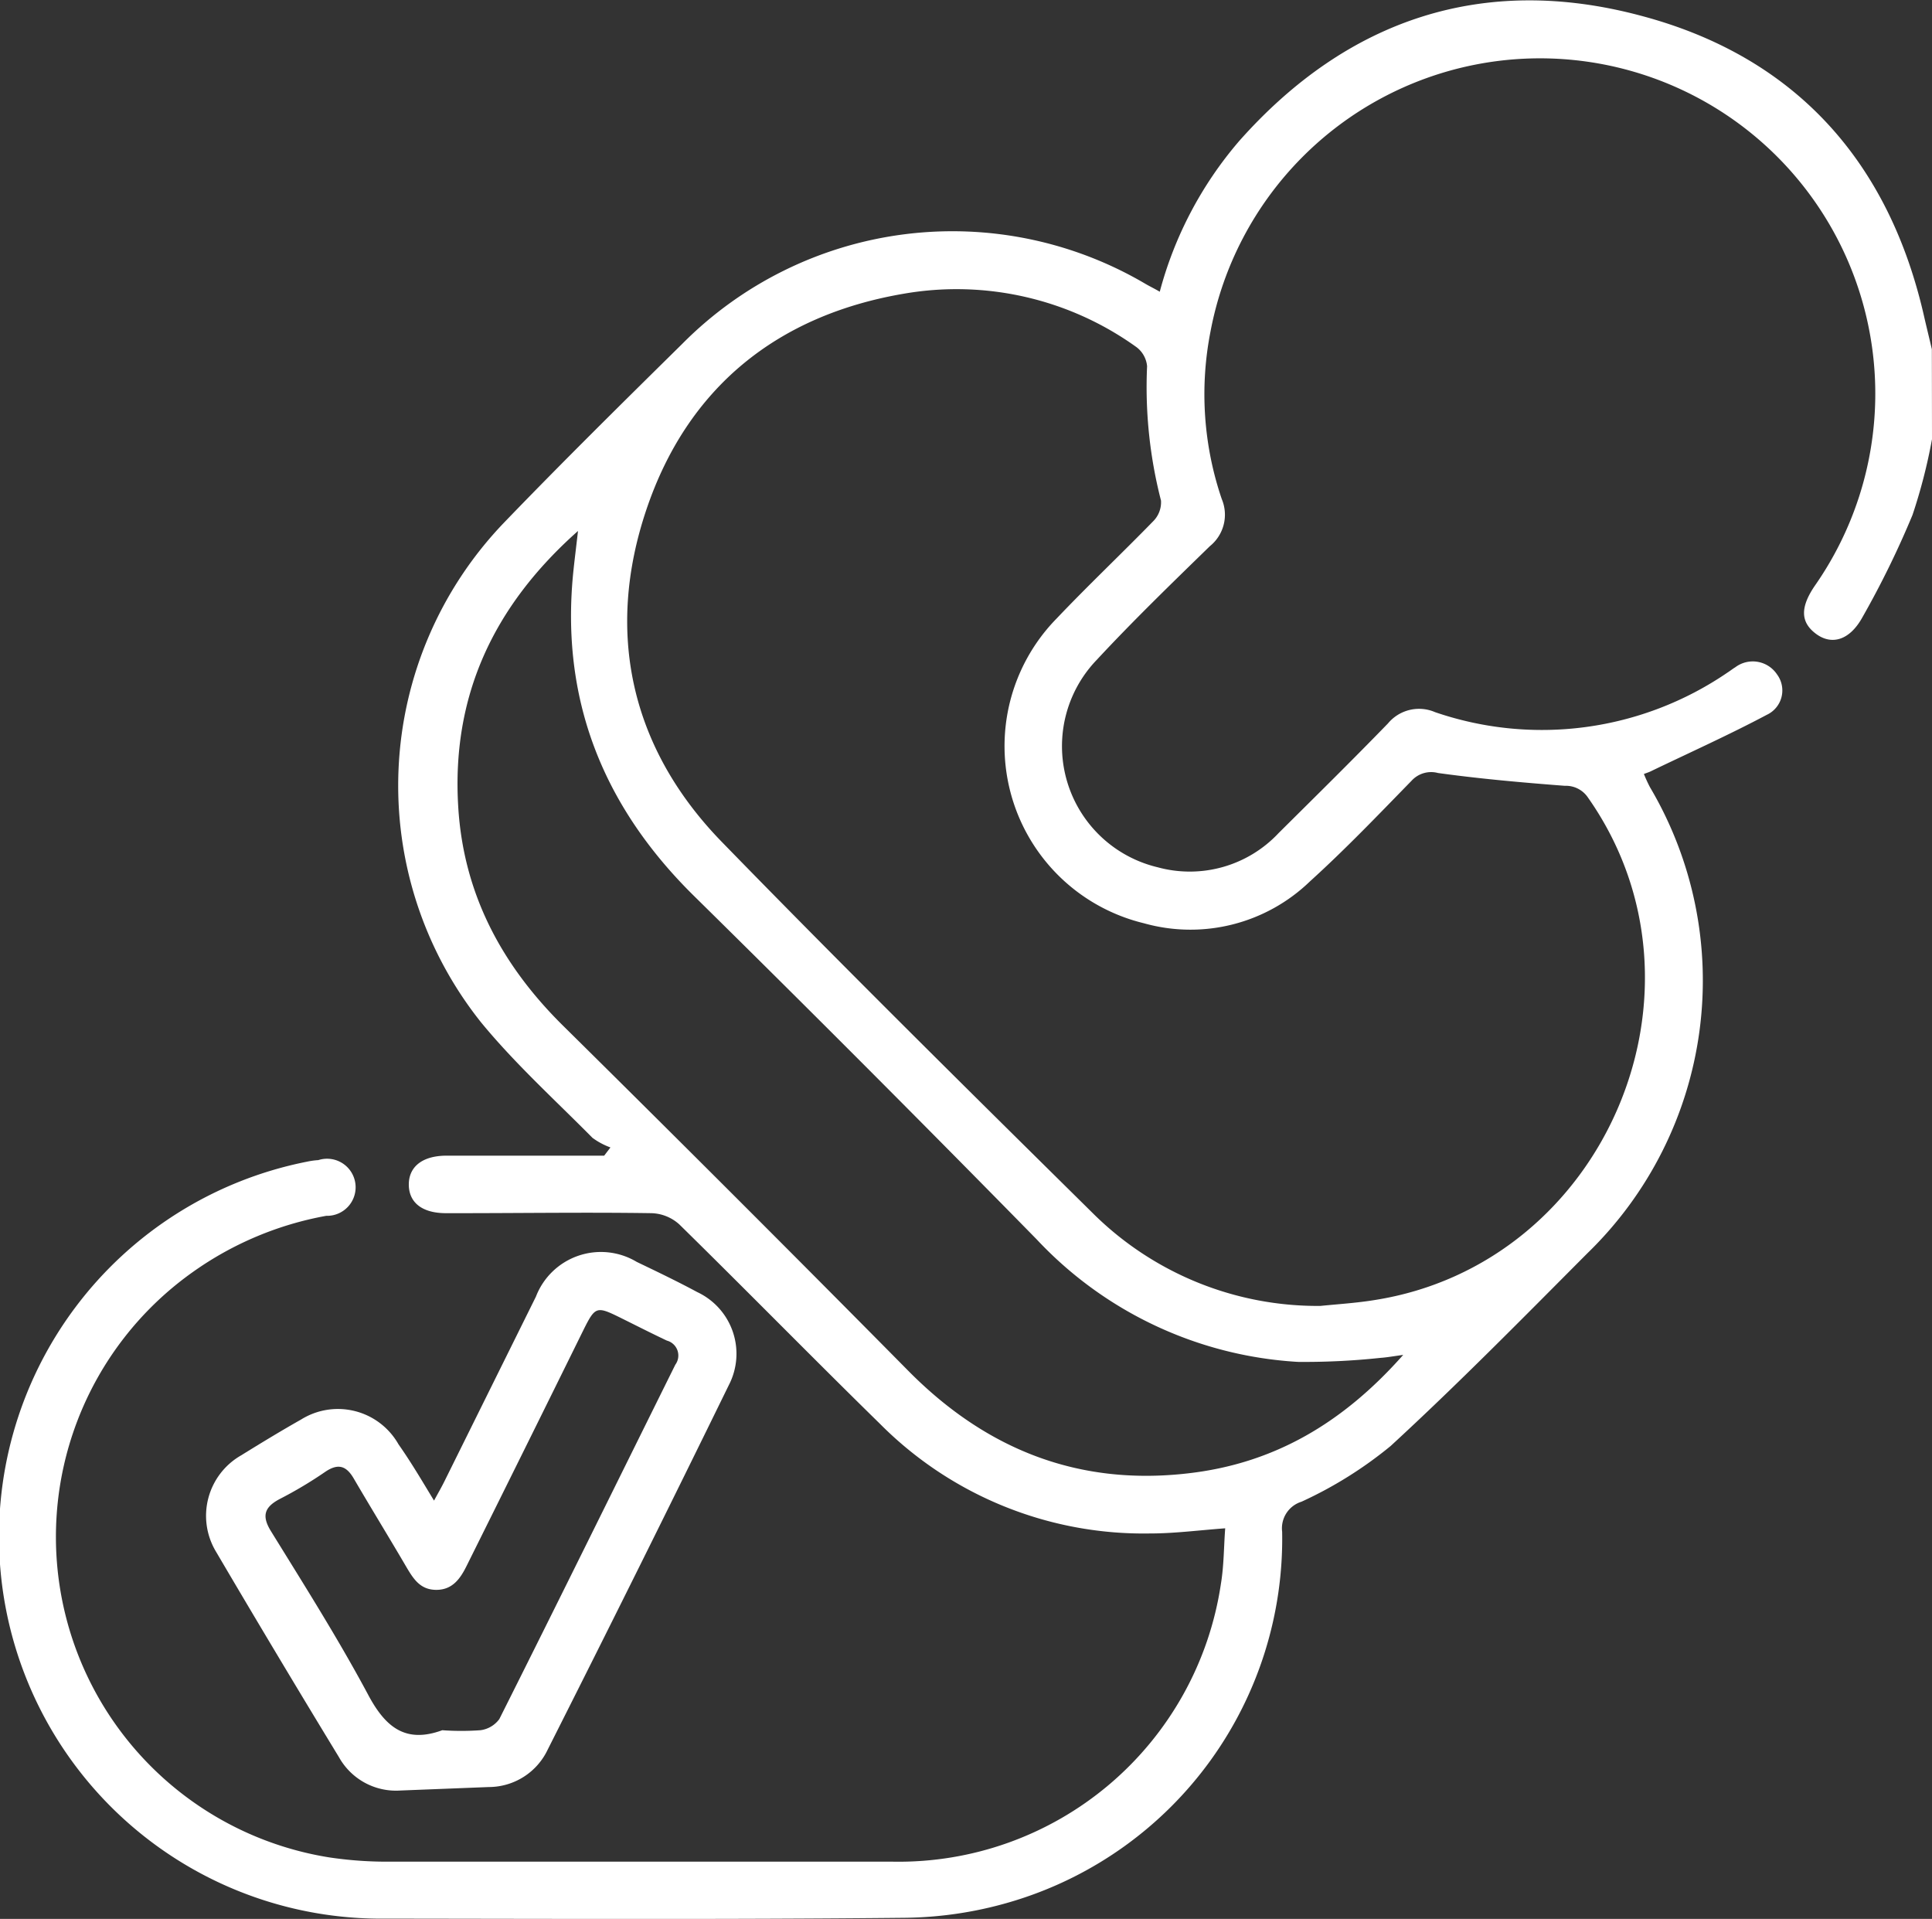
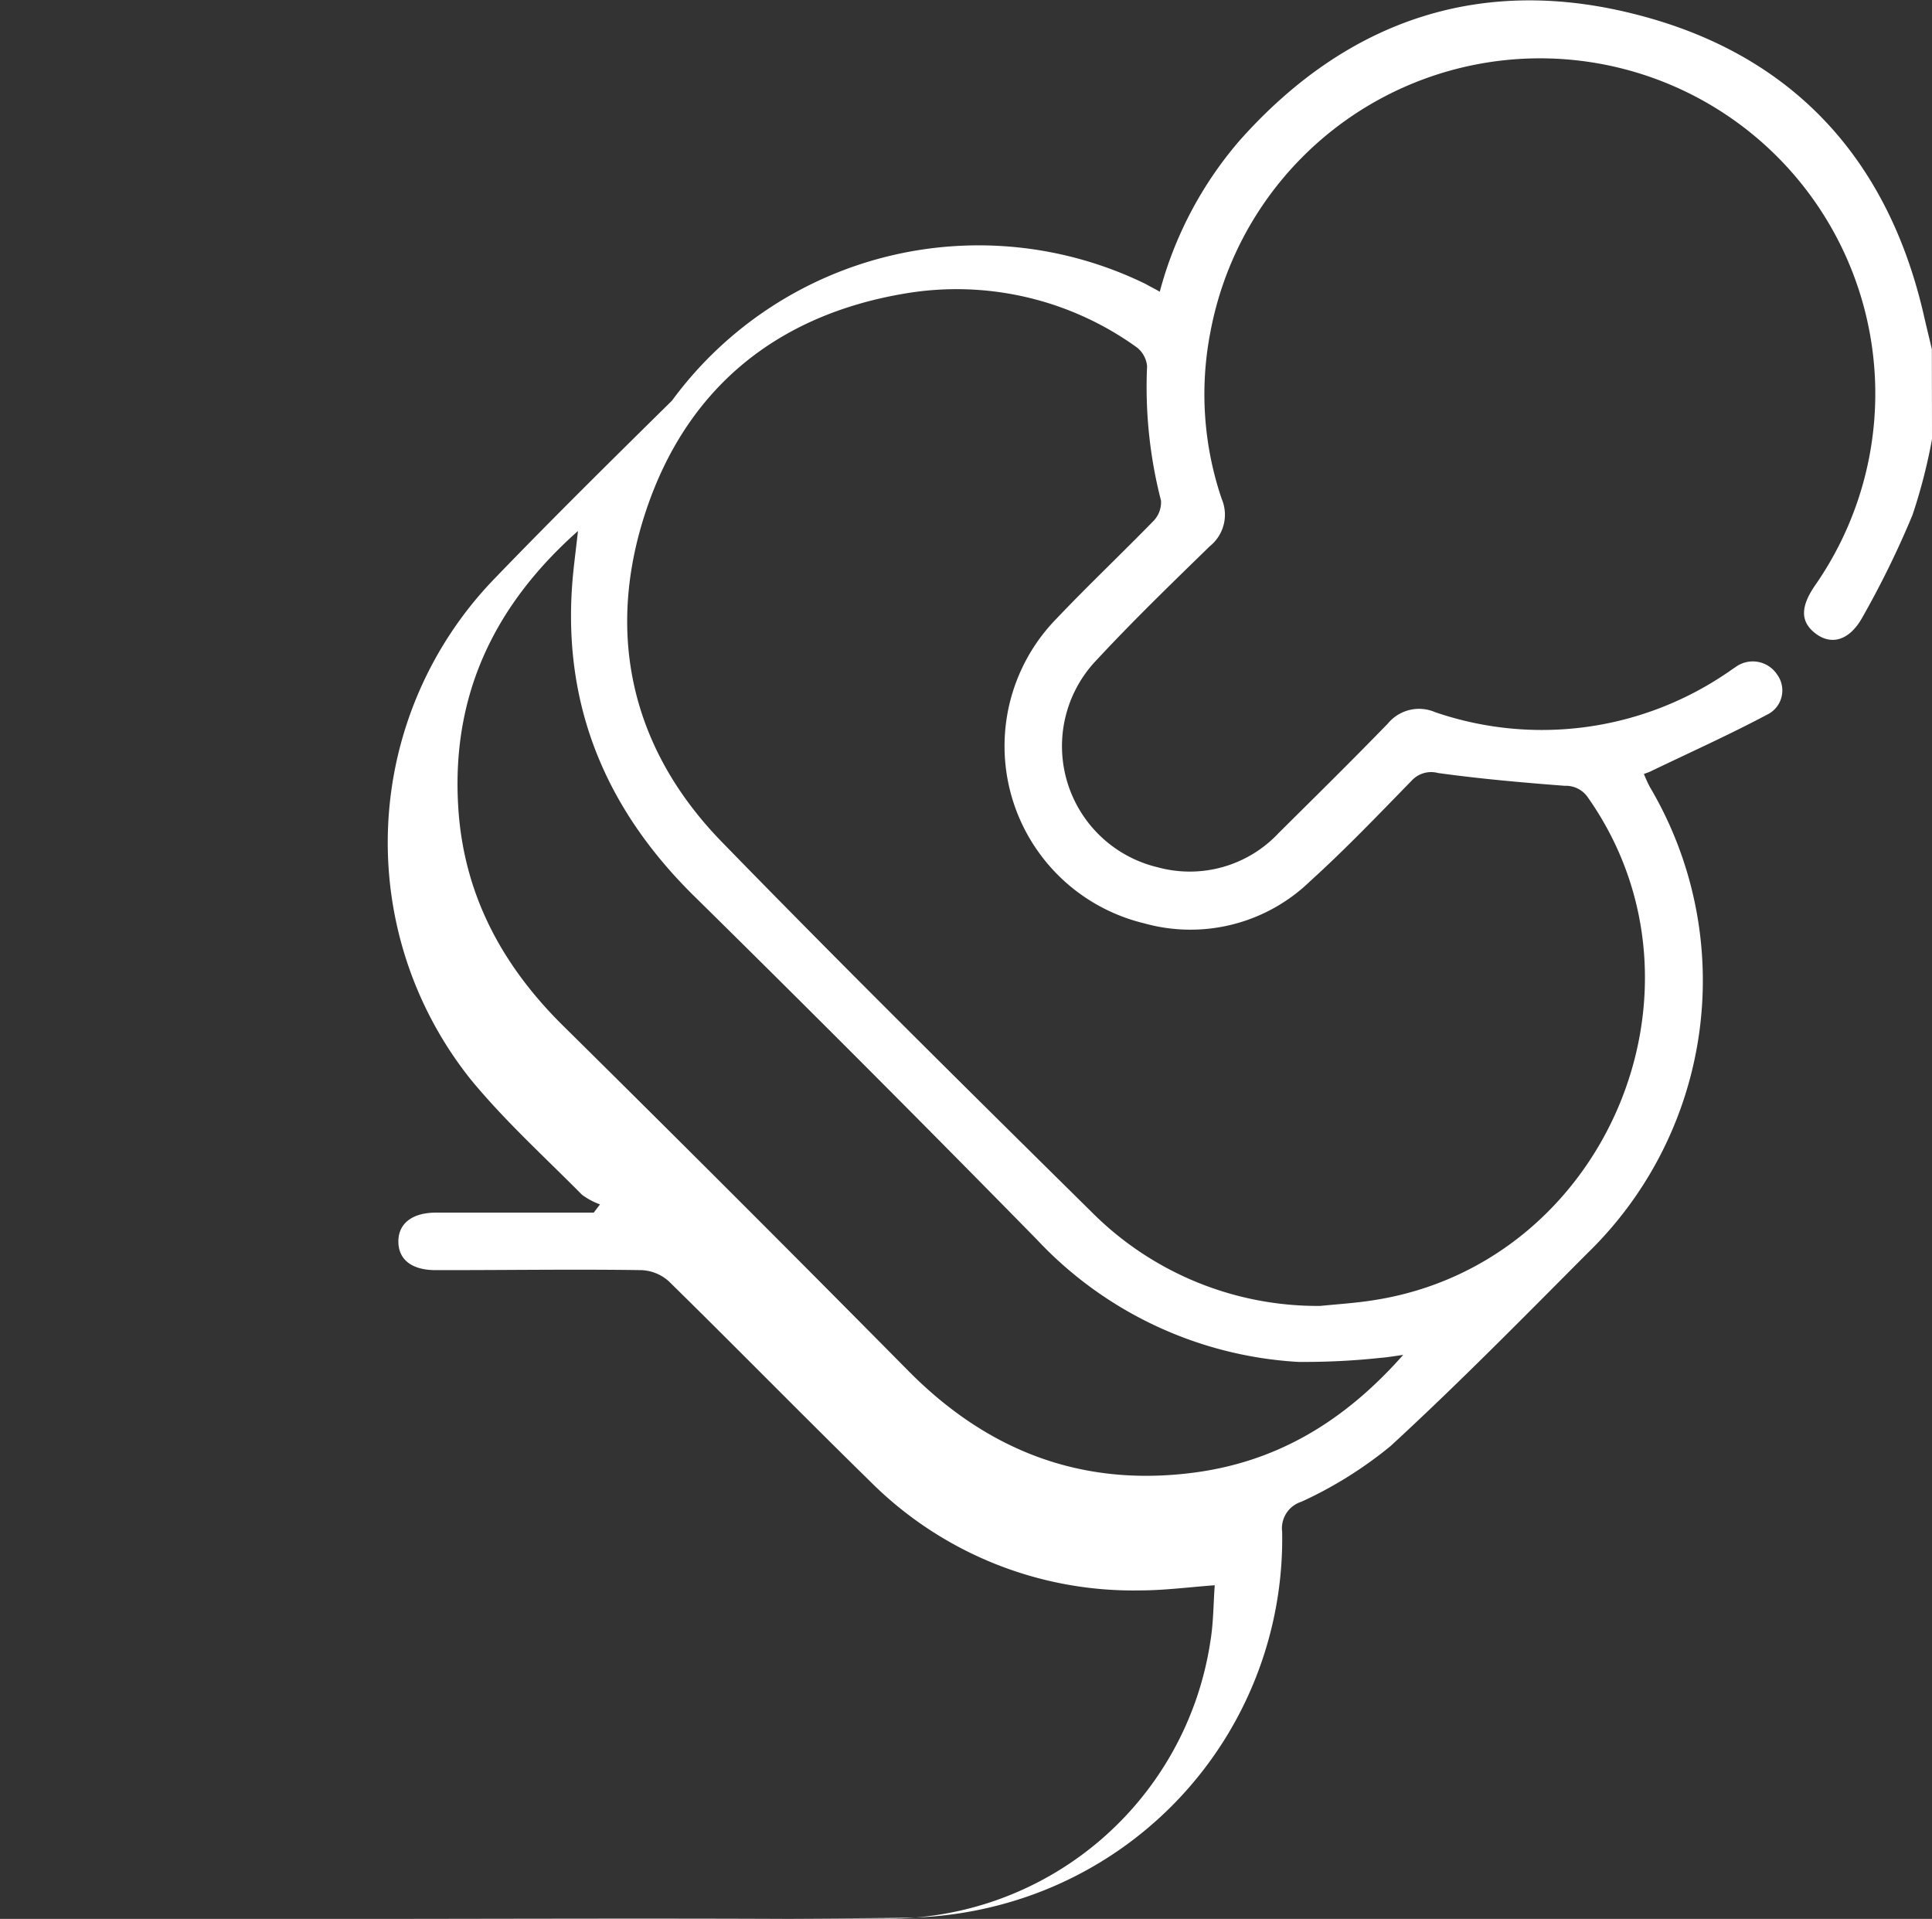
<svg xmlns="http://www.w3.org/2000/svg" viewBox="0 0 138.75 137.8">
  <rect x="0" y="0" width="138.75" height="137.8" fill="#333333" stroke="none" />
  <defs>
    <style>.cls-1{fill:#fff;}</style>
  </defs>
  <g id="Capa_2" data-name="Capa 2">
    <g id="Capa_10" data-name="Capa 10">
-       <path class="cls-1" d="M138.75,31.54a39.44,39.44,0,0,1-1.4,5.44,66.1,66.1,0,0,1-3.61,7.37c-.92,1.65-2.21,2-3.33,1.16s-1.12-1.91-.08-3.44a24.08,24.08,0,1,0-43.4-18.24,23.34,23.34,0,0,0,.81,12,2.9,2.9,0,0,1-.85,3.39c-2.75,2.68-5.51,5.35-8.12,8.16a8.94,8.94,0,0,0,4.37,14.9,8.74,8.74,0,0,0,8.69-2.46c2.63-2.61,5.27-5.21,7.85-7.87a2.9,2.9,0,0,1,3.38-.81,23.62,23.62,0,0,0,21-2.84c.19-.12.36-.26.56-.38a2.09,2.09,0,0,1,3,.51,1.93,1.93,0,0,1-.73,2.9c-2.73,1.45-5.56,2.72-8.34,4.06-.12.06-.25.1-.49.19a10.23,10.23,0,0,0,.43.94A27.28,27.28,0,0,1,114,90c-4.65,4.67-9.28,9.38-14.13,13.84a29.23,29.23,0,0,1-6.4,4A2,2,0,0,0,92.08,110,27.19,27.19,0,0,1,73,136.45,27.87,27.87,0,0,1,65,137.72c-12.65.13-25.3.07-37.94.06a27.44,27.44,0,0,1-5-54.36,5.31,5.31,0,0,1,.8-.11,2.05,2.05,0,1,1,.57,4,23.87,23.87,0,0,0-9.53,4,23.31,23.31,0,0,0,9.73,42.07,27.9,27.9,0,0,0,4.18.31q18.17,0,36.32,0a23.4,23.4,0,0,0,23.55-19.94c.22-1.32.21-2.68.31-4-1.9.14-3.64.37-5.38.37a26.69,26.69,0,0,1-19.4-7.86c-4.84-4.74-9.58-9.58-14.42-14.33a3.11,3.11,0,0,0-2-.81c-4.65-.07-9.3,0-13.95,0h-.81c-1.69,0-2.64-.74-2.67-2s.88-2.12,2.69-2.13c3.25,0,6.51,0,9.76,0h1.58l.45-.59a5.12,5.12,0,0,1-1.29-.69c-2.7-2.73-5.57-5.33-8-8.29a27.26,27.26,0,0,1,1.64-35.88c4.2-4.36,8.51-8.61,12.82-12.86A27.32,27.32,0,0,1,82.29,20.4c.31.18.63.33,1,.55A27.39,27.39,0,0,1,89,10.12c7.78-8.77,17.54-12,28.81-9,11.11,2.93,17.9,10.49,20.41,21.77.17.73.35,1.46.52,2.19ZM94.82,93.78c1.3-.13,2.6-.21,3.89-.42,16.6-2.6,25-22.35,15.33-36.09a1.91,1.91,0,0,0-1.66-.84c-3-.23-6.08-.5-9.11-.92a1.9,1.9,0,0,0-1.89.55C99,58.5,96.61,61,94.07,63.3a12.35,12.35,0,0,1-11.92,3,13.09,13.09,0,0,1-6.28-21.87c2.27-2.39,4.67-4.66,6.95-7a1.93,1.93,0,0,0,.56-1.48,32.69,32.69,0,0,1-1-9.65,1.93,1.93,0,0,0-.76-1.37,22.13,22.13,0,0,0-16.7-3.84c-9.11,1.55-15.55,6.75-18.5,15.51s-1.17,17.09,5.42,23.86c8.76,9,17.69,17.82,26.62,26.64A22.9,22.9,0,0,0,94.82,93.78Zm6,3.51c-.79.11-1.23.19-1.67.22a51.41,51.41,0,0,1-5.93.29A27.92,27.92,0,0,1,74.45,89Q62.2,76.51,49.74,64.24C43.26,57.81,40.23,50.15,41.18,41c.09-.86.2-1.72.33-2.87-6.13,5.44-9.09,11.92-8.6,19.83.38,6.23,3.12,11.35,7.54,15.71Q52.93,86,65.26,98.47c5.56,5.61,12.16,8.23,20,7.34C91.47,105.12,96.44,102.2,100.78,97.29Z" />
-       <path class="cls-1" d="M31.17,107.76c.33-.6.56-1,.78-1.45q3.27-6.6,6.54-13.2a5,5,0,0,1,7.24-2.49c1.46.7,2.92,1.4,4.35,2.17a4.89,4.89,0,0,1,2.26,6.68q-6.41,13.11-13,26.16a4.69,4.69,0,0,1-4.23,2.7l-6.36.25a4.69,4.69,0,0,1-4.41-2.4q-4.47-7.34-8.82-14.74a5,5,0,0,1,1.8-6.93c1.42-.88,2.85-1.75,4.3-2.57a5,5,0,0,1,7,1.78C29.52,105,30.29,106.31,31.17,107.76Zm.59,16.49a19.15,19.15,0,0,0,2.74,0,2,2,0,0,0,1.36-.8C40.1,115,44.29,106.49,48.5,98a1.11,1.11,0,0,0-.61-1.73c-1.14-.54-2.26-1.11-3.39-1.67-1.64-.81-1.76-.77-2.57.85q-4.18,8.48-8.39,16.94c-.45.92-1,1.76-2.16,1.78s-1.66-.74-2.16-1.58c-1.25-2.14-2.55-4.25-3.8-6.39-.54-.94-1.13-1.14-2.07-.5a29.65,29.65,0,0,1-3.25,1.94c-1.12.59-1.33,1.22-.62,2.35,2.37,3.84,4.78,7.65,6.91,11.62C27.64,124,29.09,125.23,31.76,124.25Z" />
+       <path class="cls-1" d="M138.75,31.54a39.44,39.44,0,0,1-1.4,5.44,66.1,66.1,0,0,1-3.61,7.37c-.92,1.65-2.21,2-3.33,1.16s-1.12-1.91-.08-3.44a24.08,24.08,0,1,0-43.4-18.24,23.34,23.34,0,0,0,.81,12,2.9,2.9,0,0,1-.85,3.39c-2.75,2.68-5.51,5.35-8.12,8.16a8.94,8.94,0,0,0,4.37,14.9,8.74,8.74,0,0,0,8.69-2.46c2.63-2.61,5.27-5.21,7.85-7.87a2.9,2.9,0,0,1,3.38-.81,23.62,23.62,0,0,0,21-2.84c.19-.12.36-.26.56-.38a2.09,2.09,0,0,1,3,.51,1.93,1.93,0,0,1-.73,2.9c-2.73,1.45-5.56,2.72-8.34,4.06-.12.06-.25.1-.49.19a10.23,10.23,0,0,0,.43.94A27.28,27.28,0,0,1,114,90c-4.65,4.67-9.28,9.38-14.13,13.84a29.23,29.23,0,0,1-6.4,4A2,2,0,0,0,92.08,110,27.19,27.19,0,0,1,73,136.45,27.87,27.87,0,0,1,65,137.72c-12.65.13-25.3.07-37.94.06q18.17,0,36.32,0a23.4,23.4,0,0,0,23.55-19.94c.22-1.32.21-2.68.31-4-1.9.14-3.64.37-5.38.37a26.69,26.69,0,0,1-19.4-7.86c-4.84-4.74-9.58-9.58-14.42-14.33a3.11,3.11,0,0,0-2-.81c-4.65-.07-9.3,0-13.95,0h-.81c-1.69,0-2.64-.74-2.67-2s.88-2.12,2.69-2.13c3.25,0,6.51,0,9.76,0h1.58l.45-.59a5.12,5.12,0,0,1-1.29-.69c-2.7-2.73-5.57-5.33-8-8.29a27.26,27.26,0,0,1,1.64-35.88c4.2-4.36,8.51-8.61,12.82-12.86A27.32,27.32,0,0,1,82.29,20.4c.31.18.63.33,1,.55A27.39,27.39,0,0,1,89,10.12c7.78-8.77,17.54-12,28.81-9,11.11,2.93,17.9,10.49,20.41,21.77.17.73.35,1.46.52,2.19ZM94.82,93.78c1.3-.13,2.6-.21,3.89-.42,16.6-2.6,25-22.35,15.33-36.09a1.91,1.91,0,0,0-1.66-.84c-3-.23-6.08-.5-9.11-.92a1.9,1.9,0,0,0-1.89.55C99,58.5,96.61,61,94.07,63.3a12.35,12.35,0,0,1-11.92,3,13.09,13.09,0,0,1-6.28-21.87c2.27-2.39,4.67-4.66,6.95-7a1.93,1.93,0,0,0,.56-1.48,32.69,32.69,0,0,1-1-9.65,1.93,1.93,0,0,0-.76-1.37,22.13,22.13,0,0,0-16.7-3.84c-9.11,1.55-15.55,6.75-18.5,15.51s-1.17,17.09,5.42,23.86c8.76,9,17.69,17.82,26.62,26.64A22.9,22.9,0,0,0,94.82,93.78Zm6,3.51c-.79.11-1.23.19-1.67.22a51.41,51.41,0,0,1-5.93.29A27.92,27.92,0,0,1,74.45,89Q62.2,76.51,49.74,64.24C43.26,57.81,40.23,50.15,41.18,41c.09-.86.2-1.72.33-2.87-6.13,5.44-9.09,11.92-8.6,19.83.38,6.23,3.12,11.35,7.54,15.71Q52.93,86,65.26,98.47c5.56,5.61,12.16,8.23,20,7.34C91.47,105.12,96.44,102.2,100.78,97.29Z" />
    </g>
  </g>
</svg>